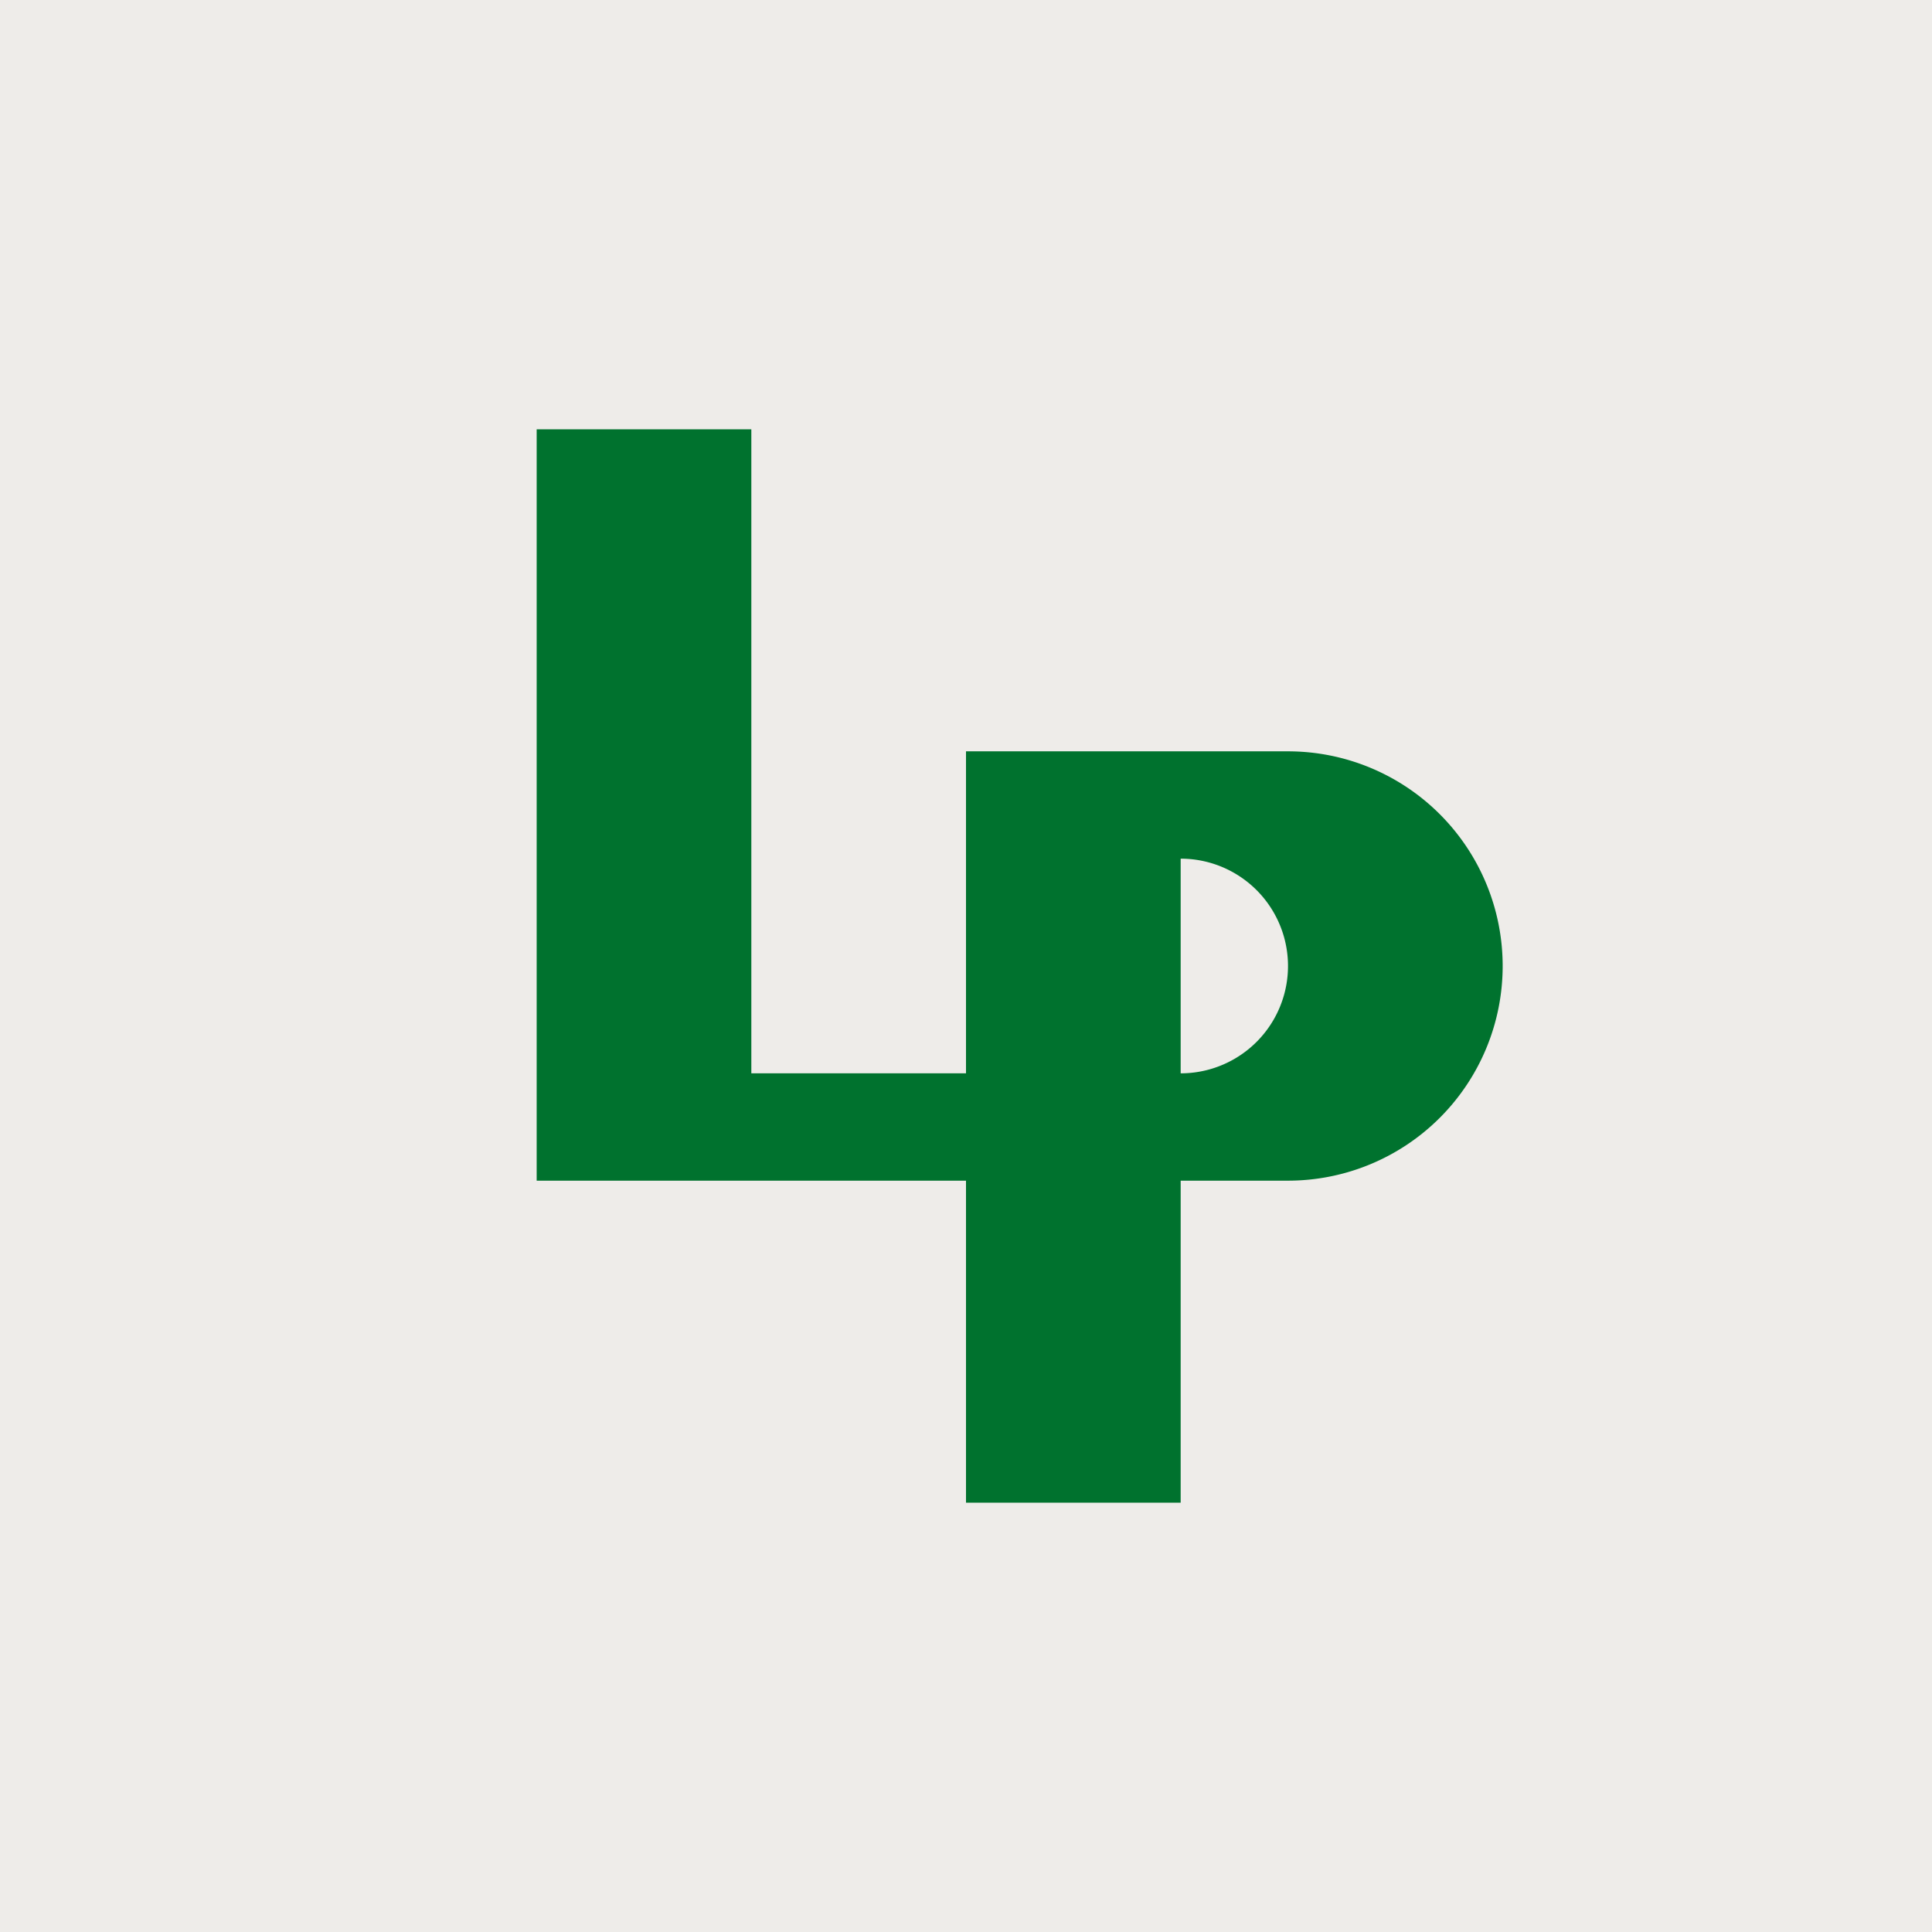
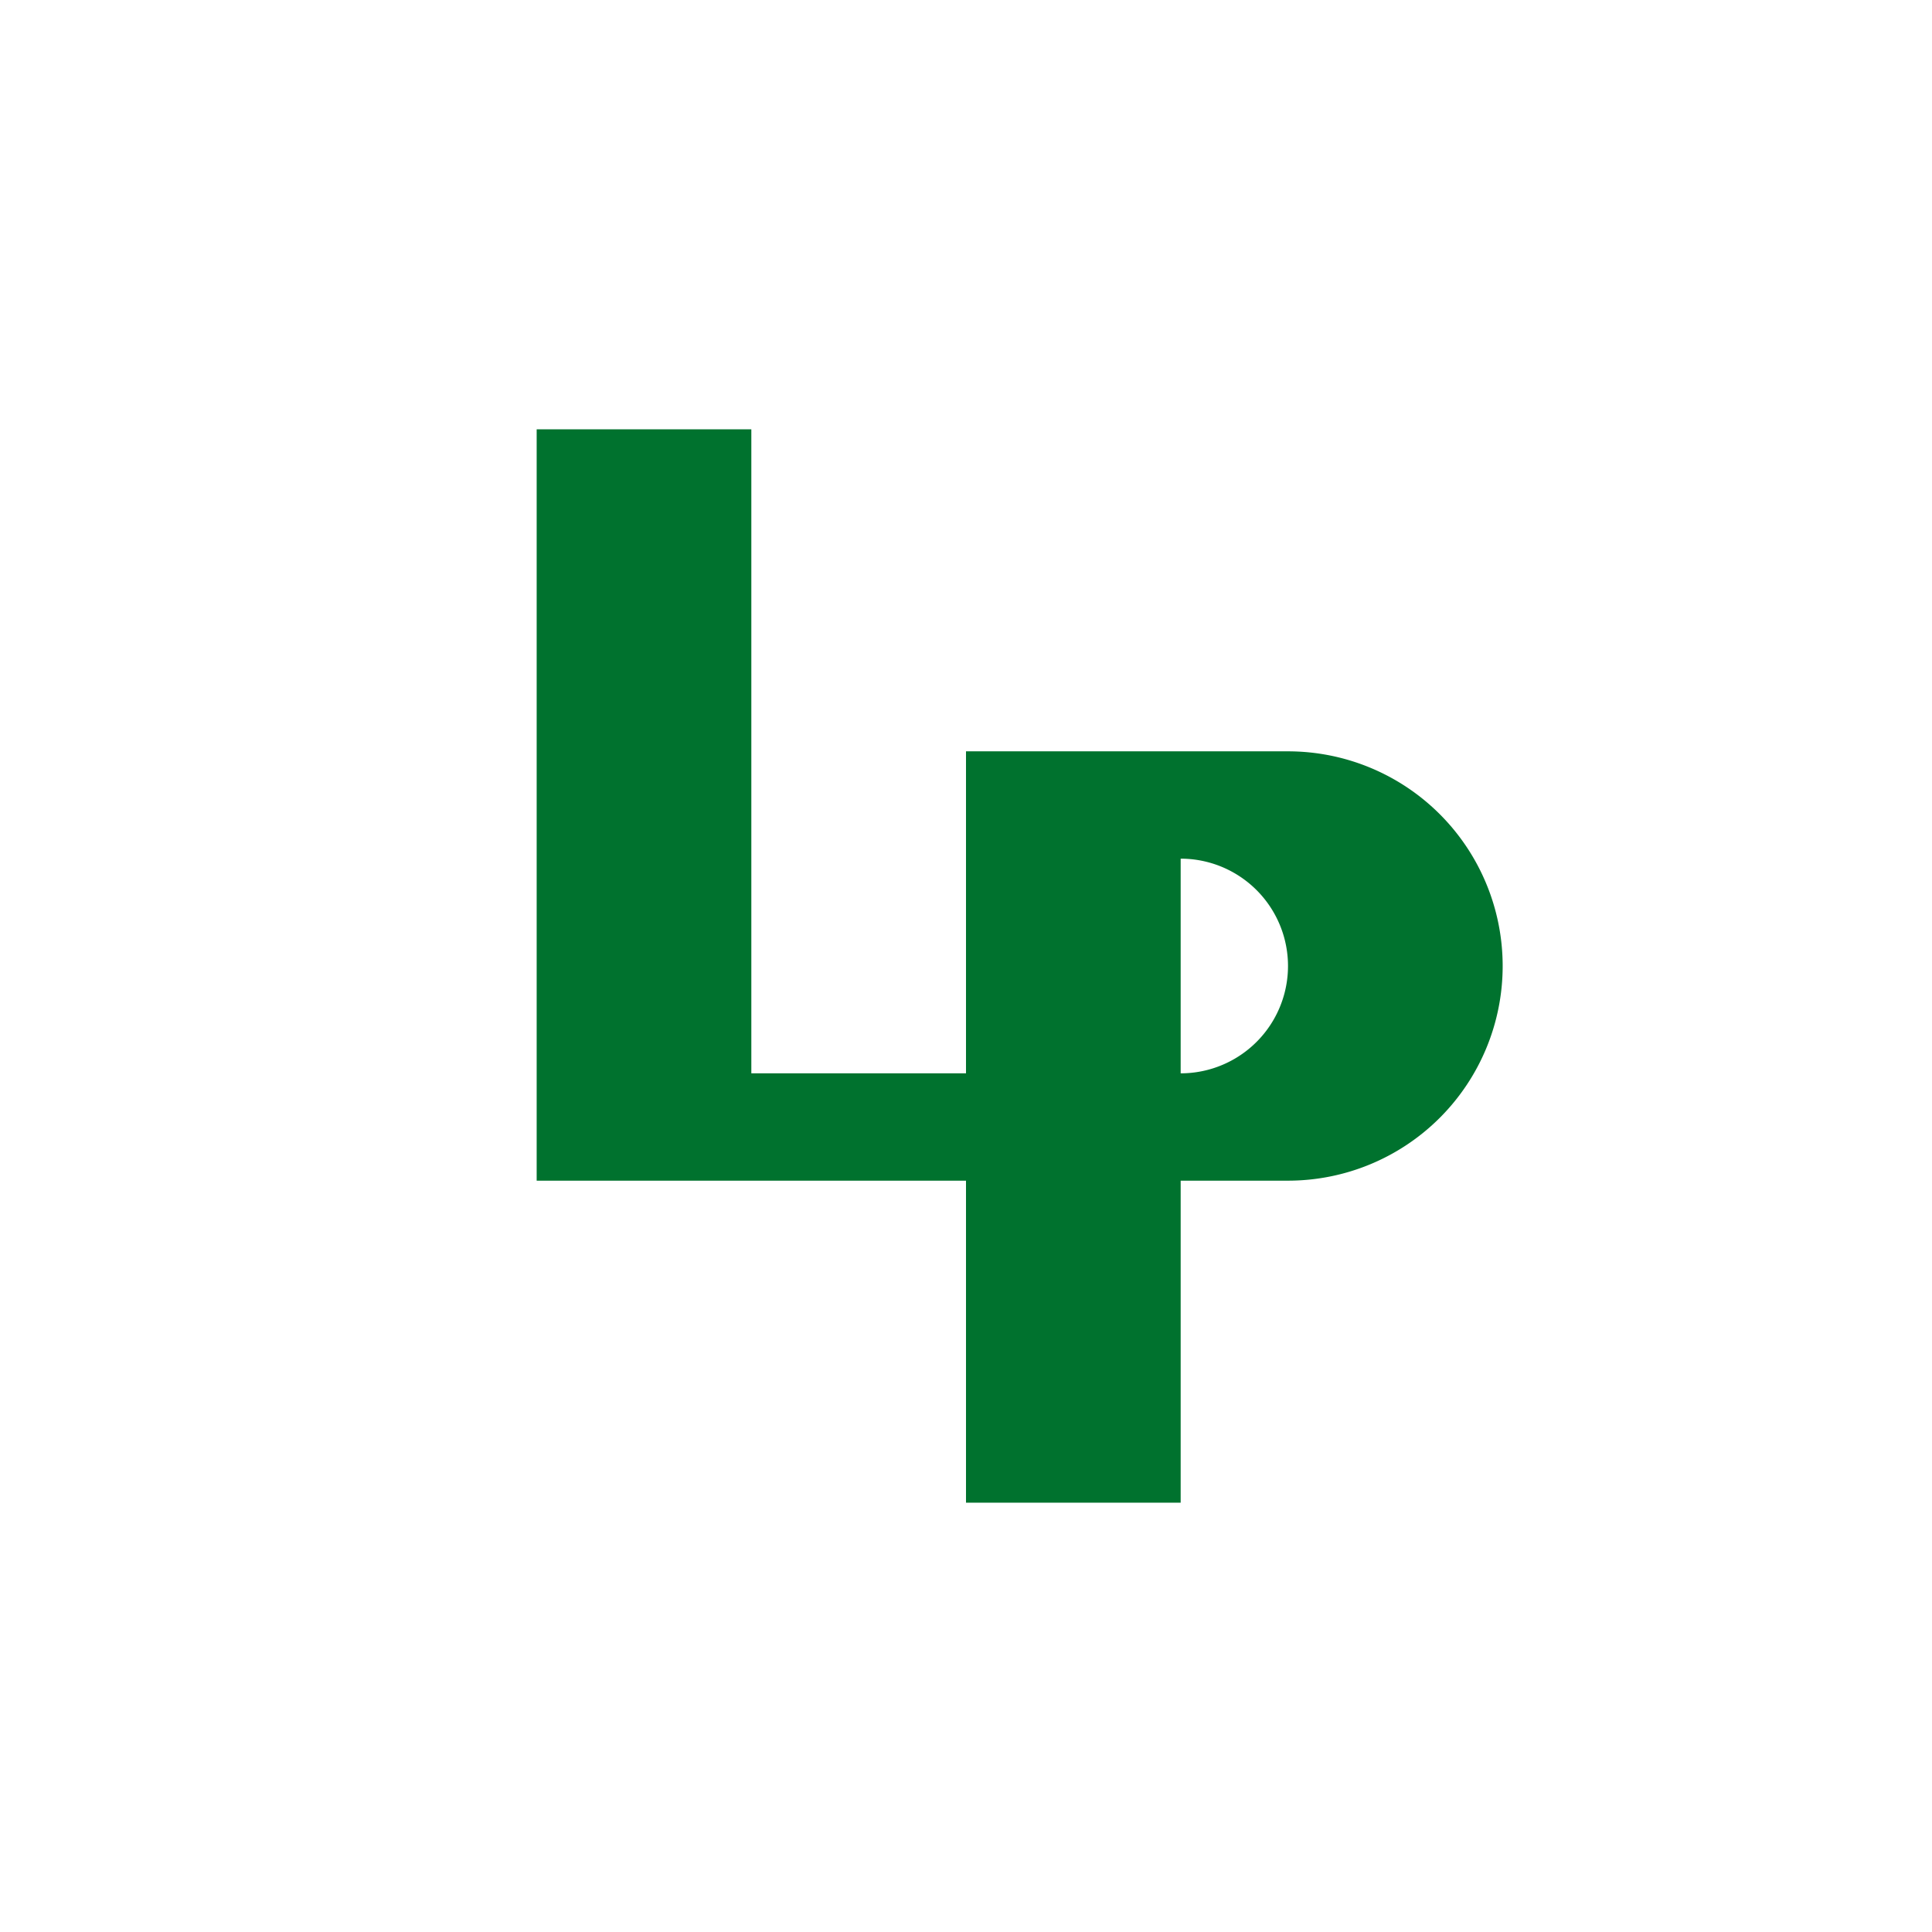
<svg xmlns="http://www.w3.org/2000/svg" width="18" height="18" viewBox="0 0 18 18">
-   <path fill="#EEECE9" d="M0 0h18v18H0z" />
  <path fill-rule="evenodd" d="M7 4H5v7h4v3h2v-3h1a2 2 0 1 0 0-4H9v3H7V4Zm4 6a1 1 0 1 0 0-2v2Z" fill="#00722E" />
</svg>